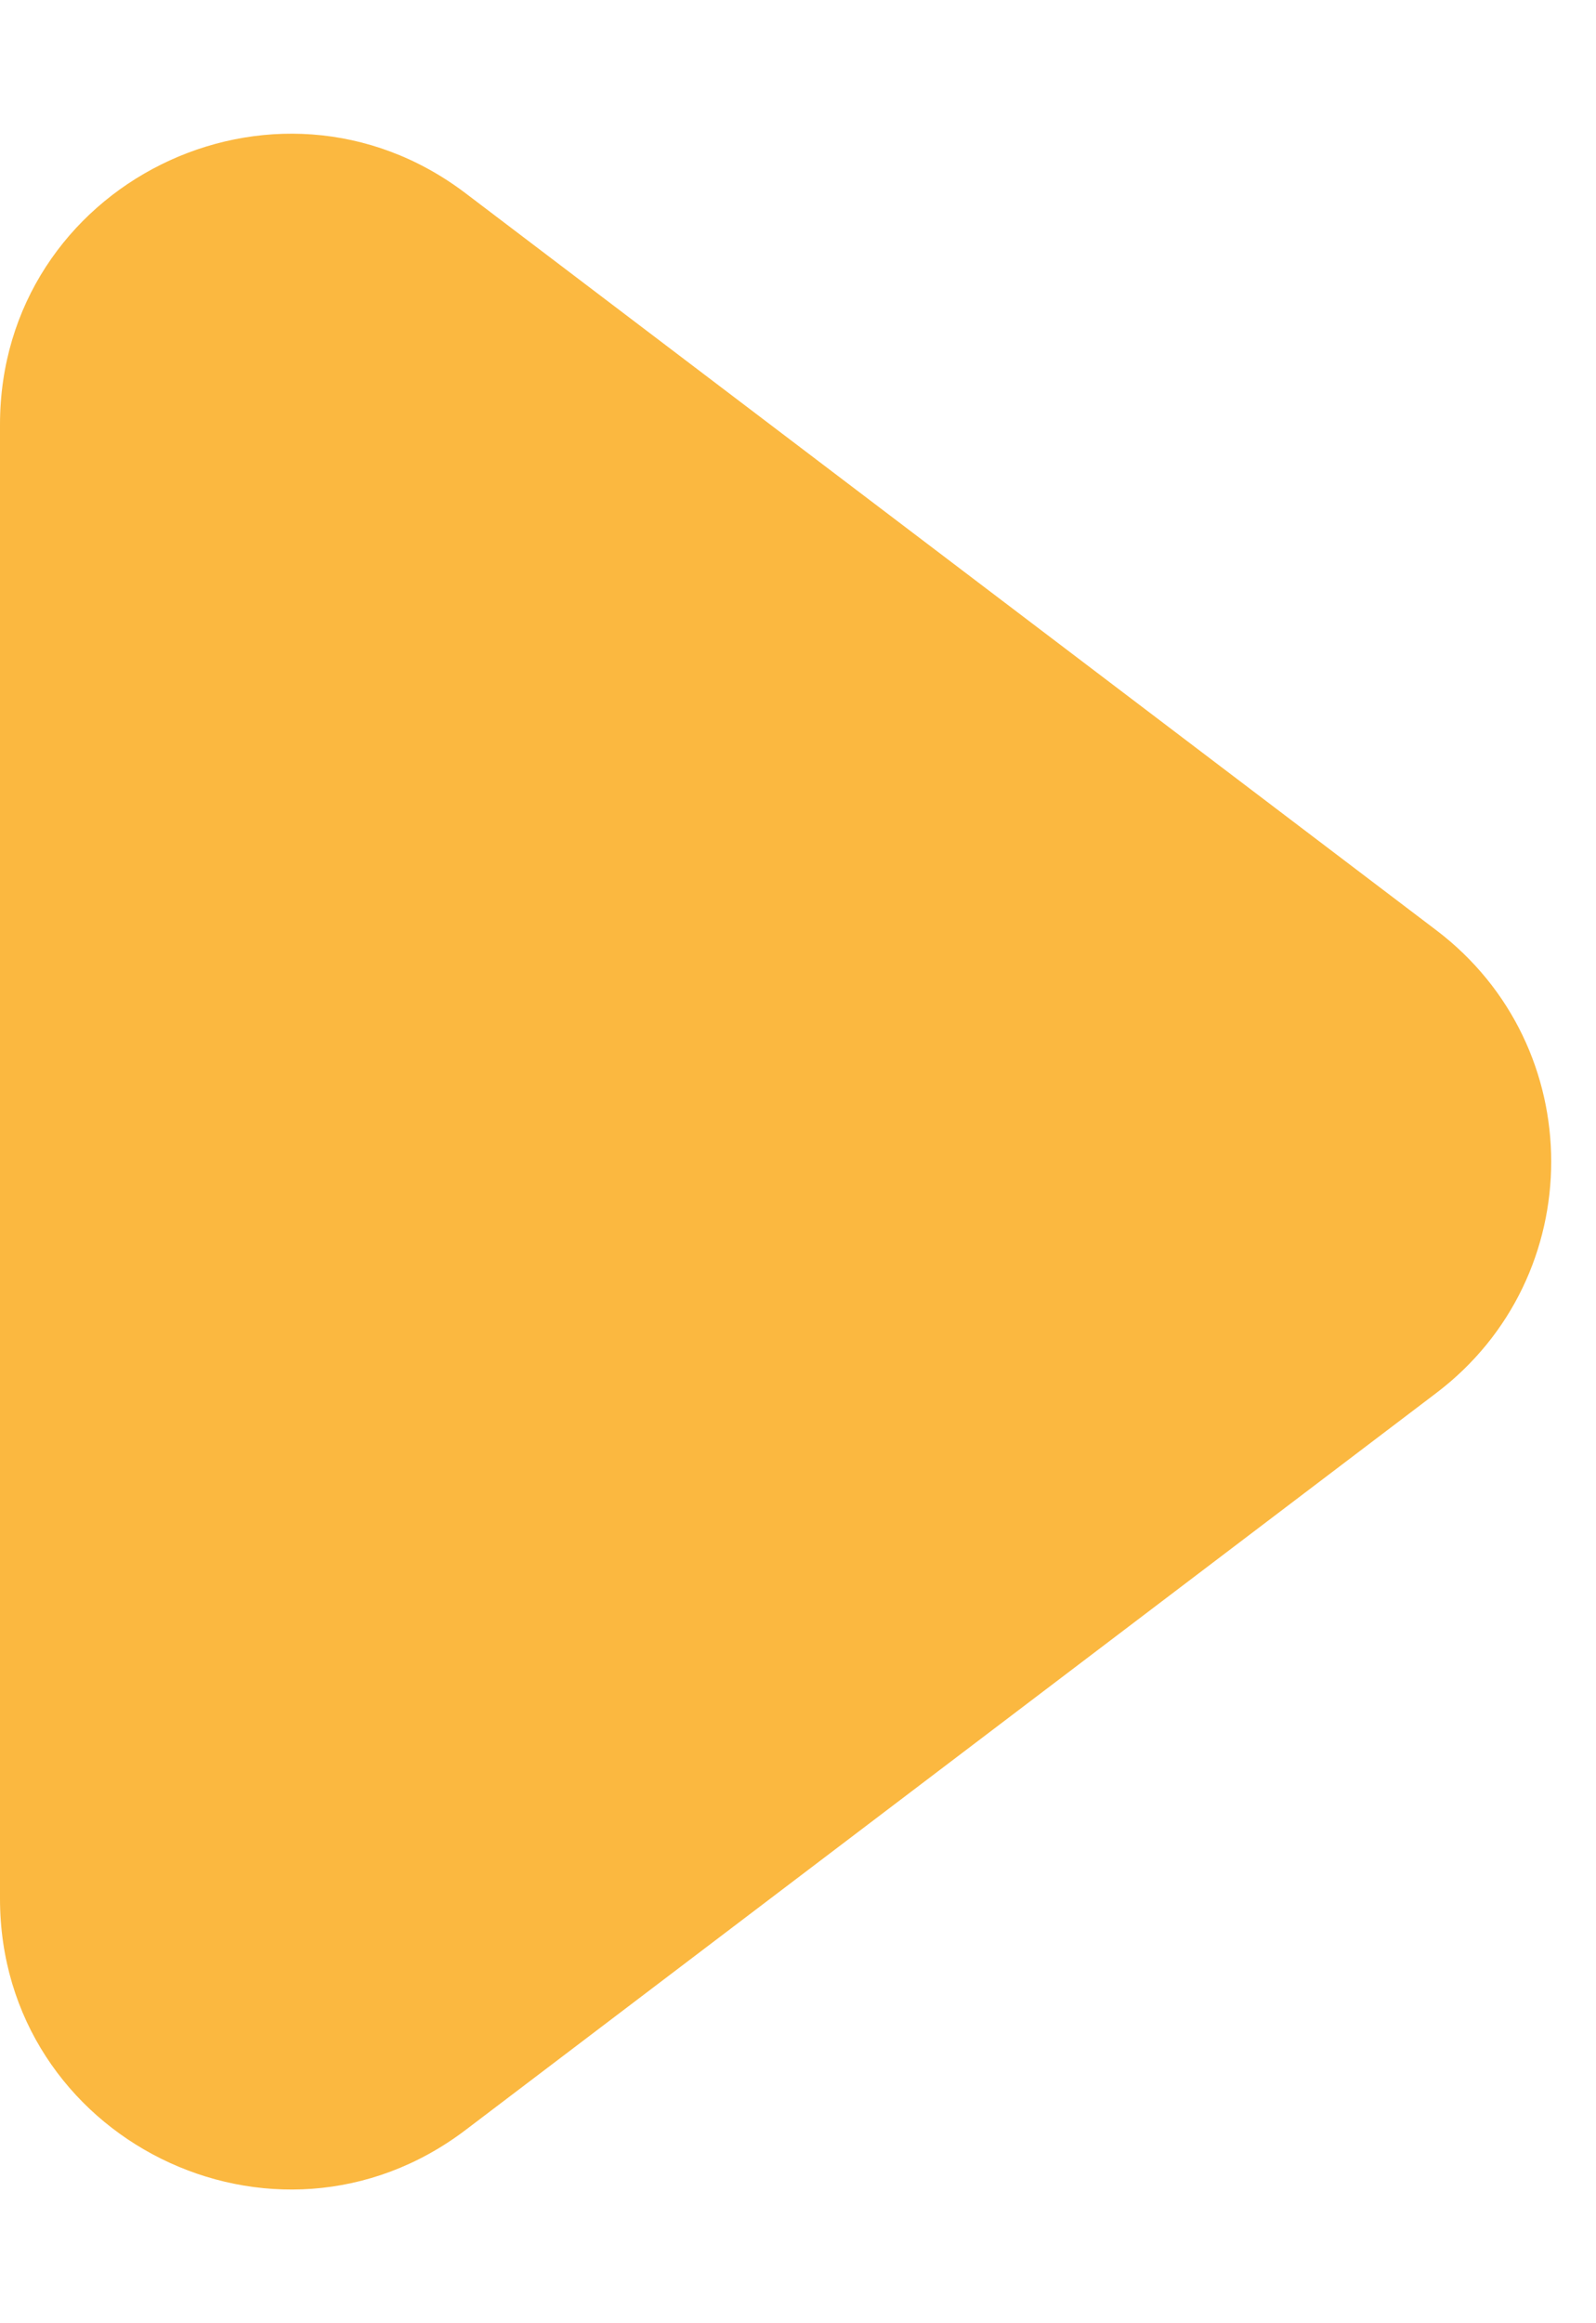
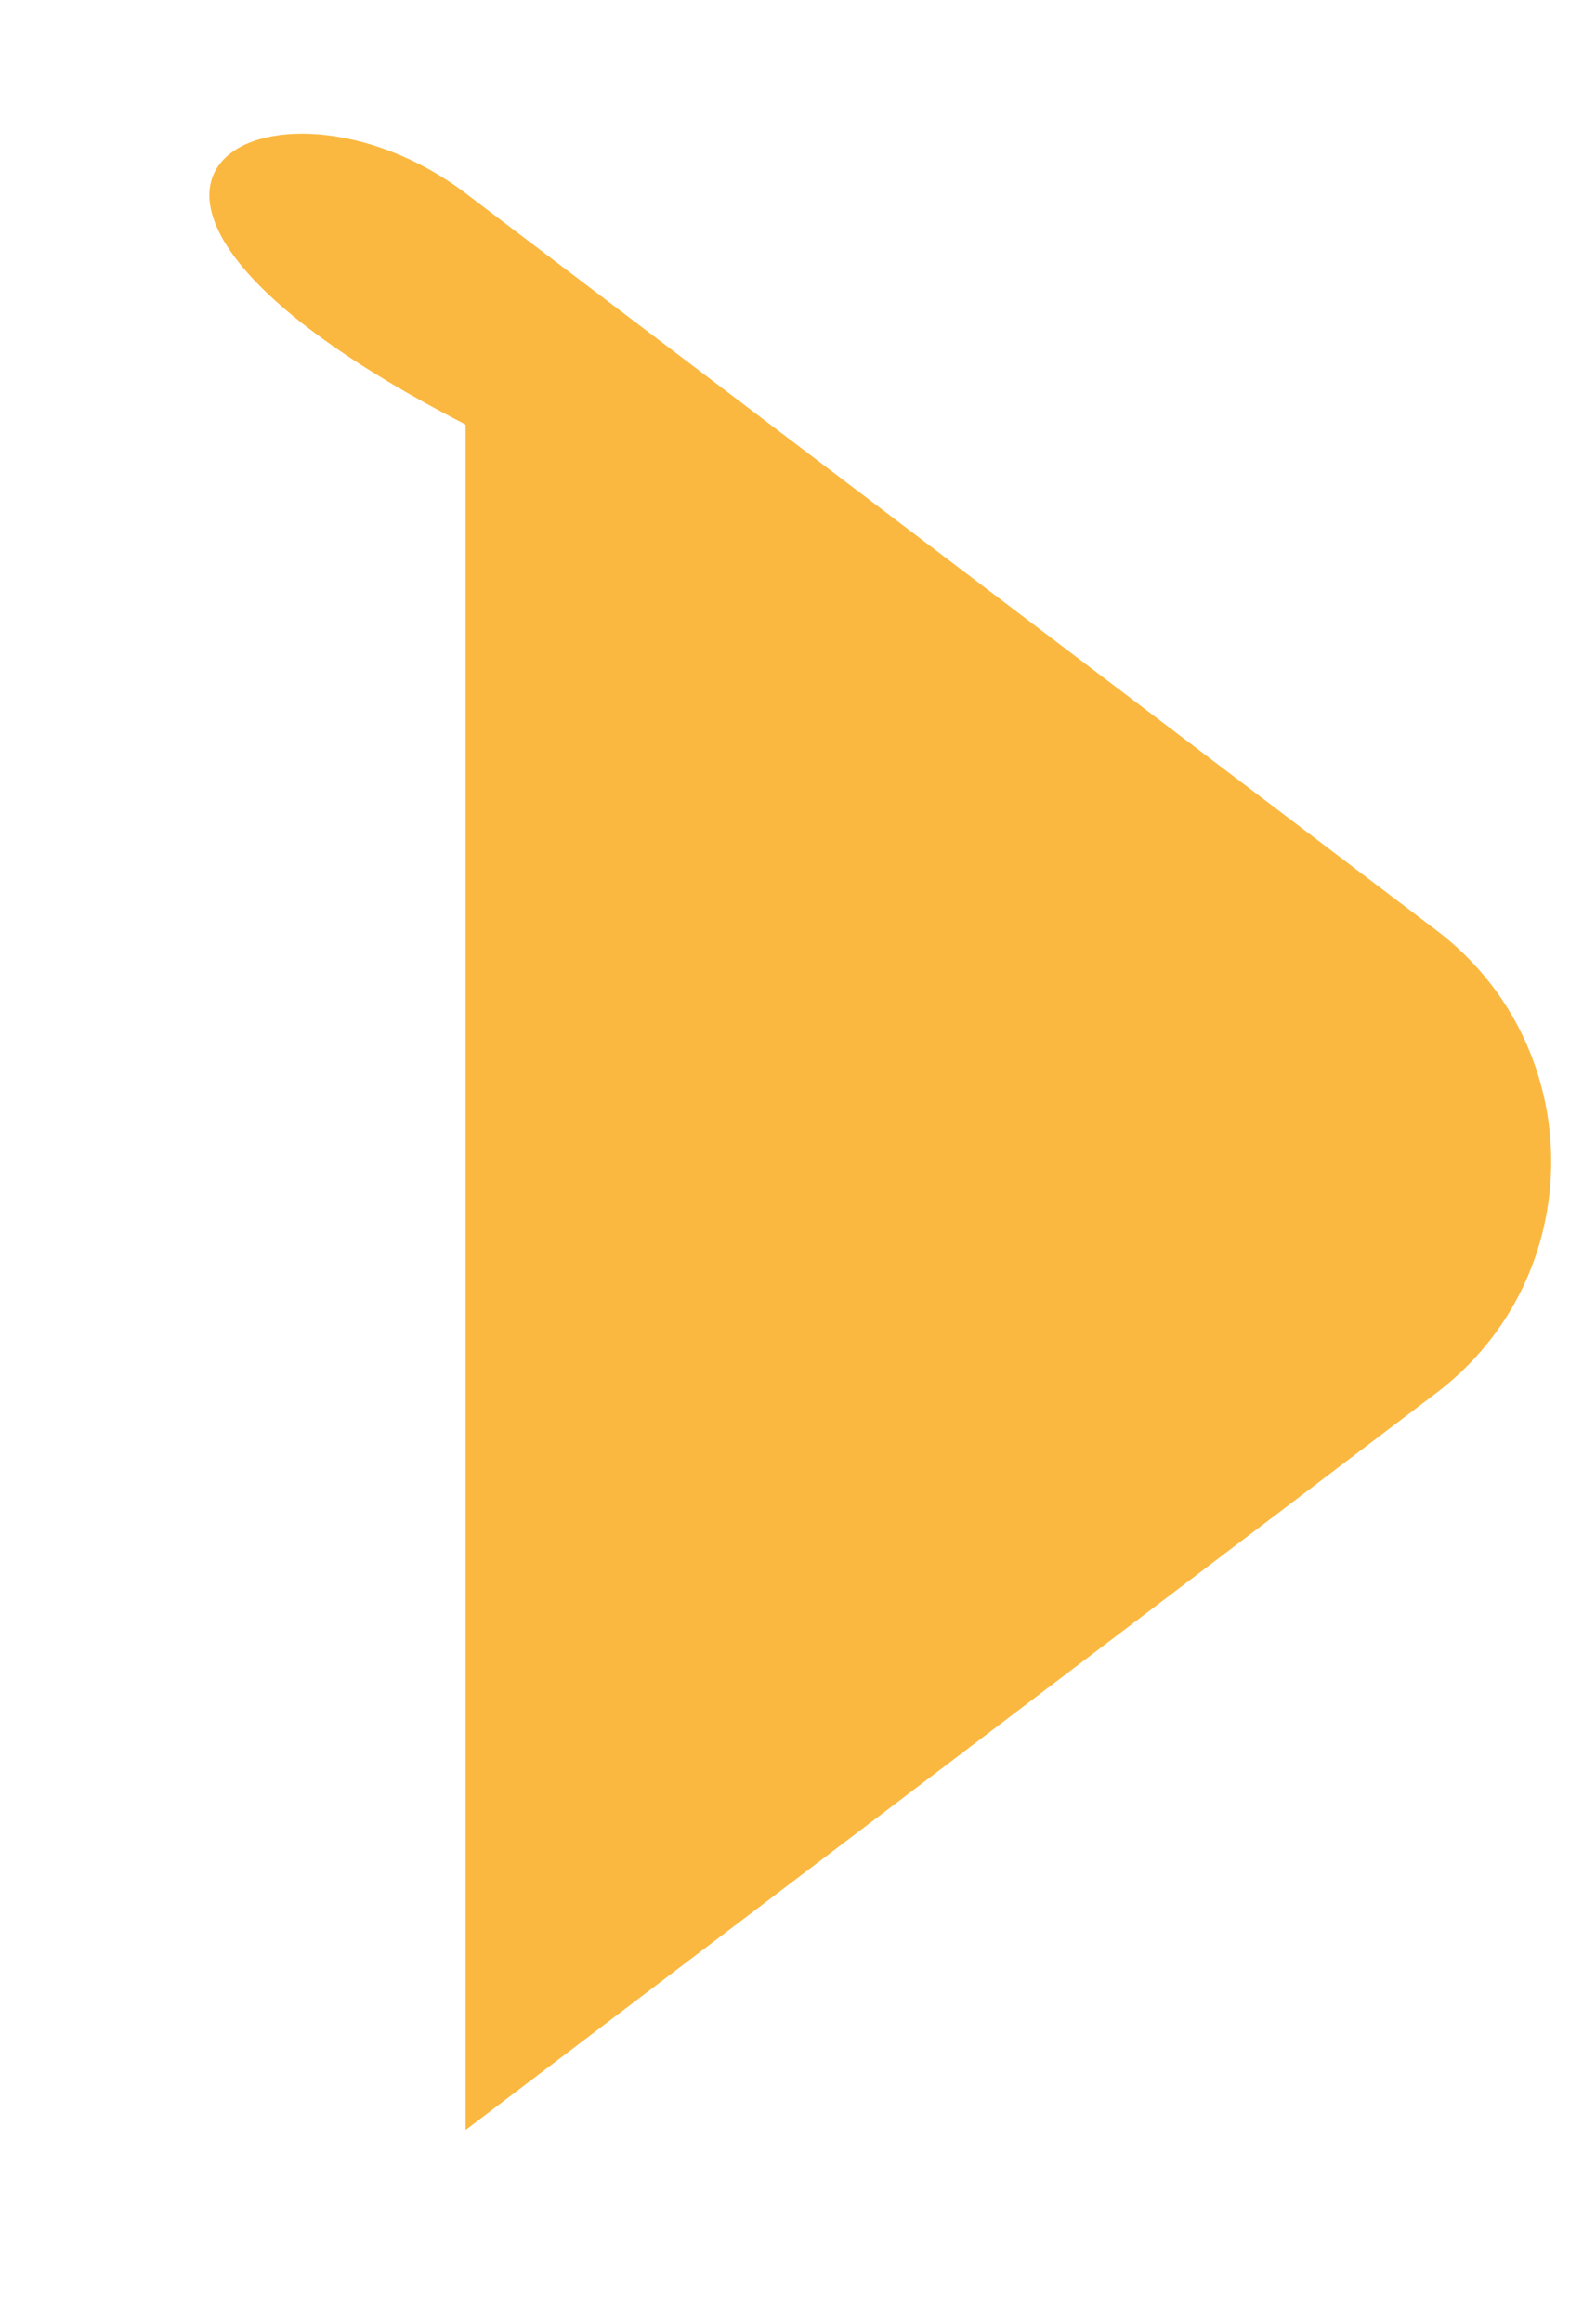
<svg xmlns="http://www.w3.org/2000/svg" width="11" height="16" viewBox="0 0 11 16" fill="none">
-   <path d="M9.9 9.593L3.209 14.669C1.892 15.668 0 14.729 0 13.076V2.924C0 1.271 1.892 0.332 3.209 1.331L9.9 6.407C10.955 7.207 10.955 8.793 9.9 9.593Z" fill="#FBB840" />
+   <path d="M9.9 9.593L3.209 14.669V2.924C0 1.271 1.892 0.332 3.209 1.331L9.9 6.407C10.955 7.207 10.955 8.793 9.9 9.593Z" fill="#FBB840" />
</svg>